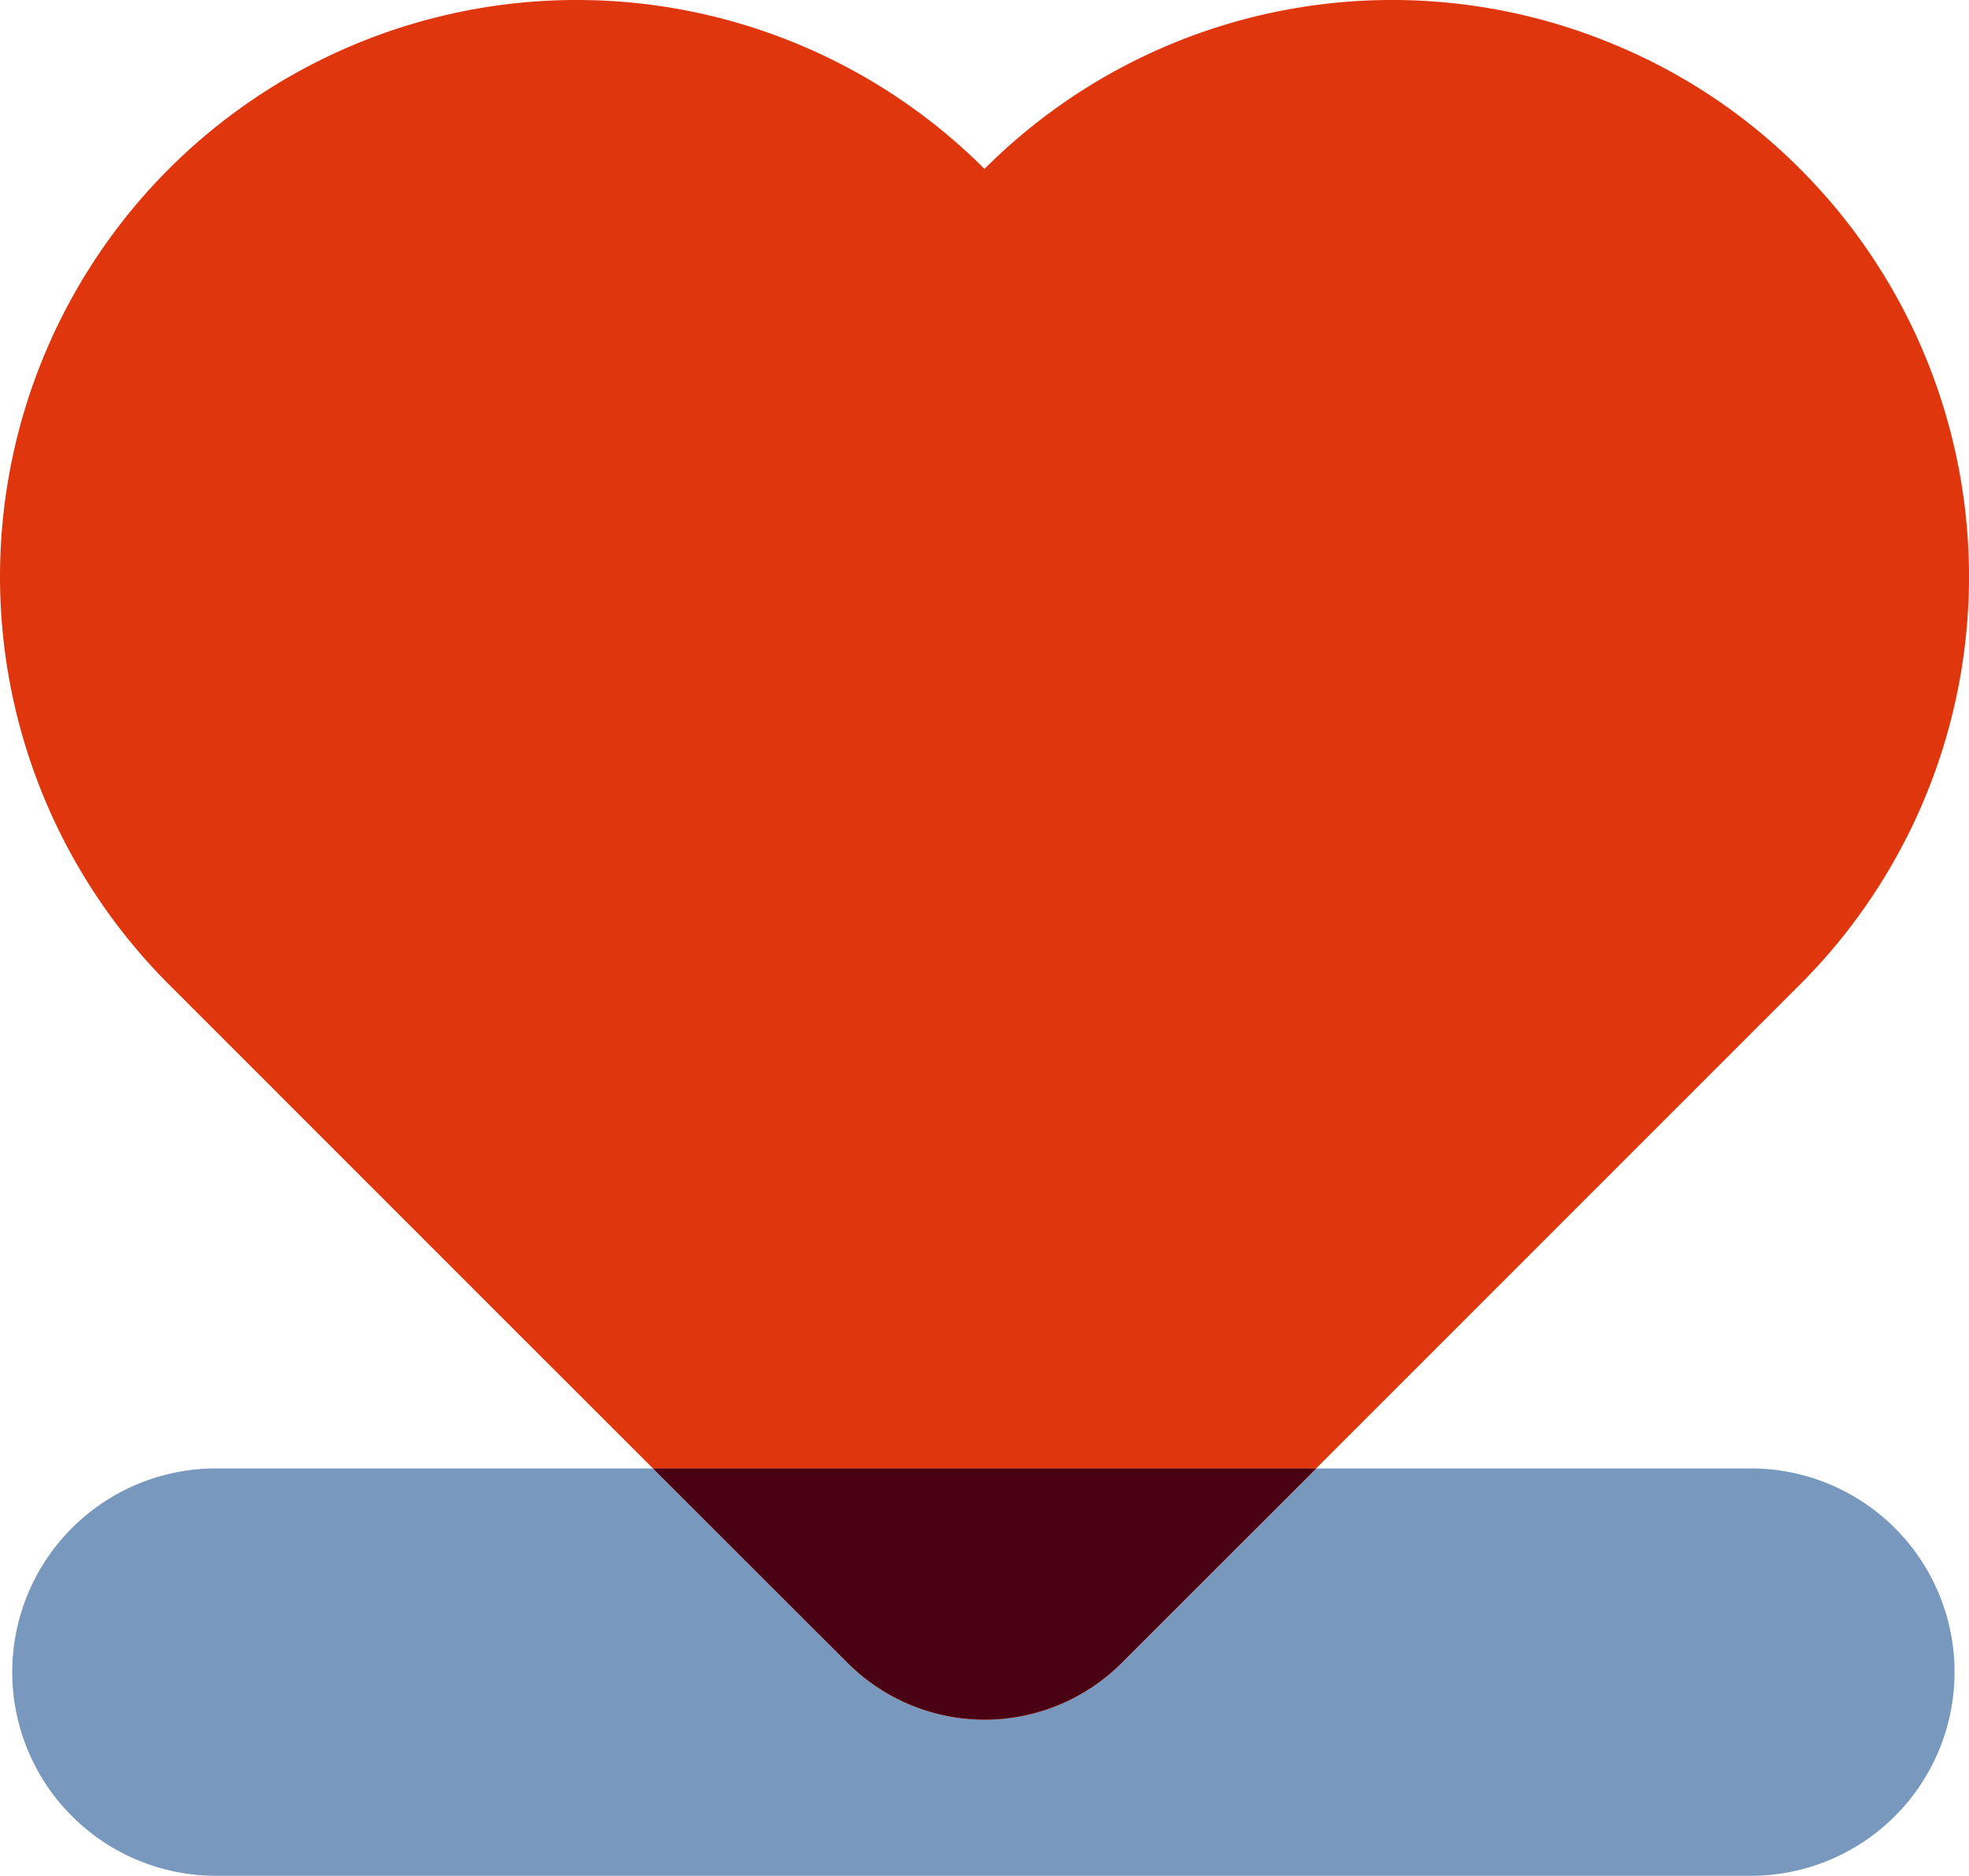
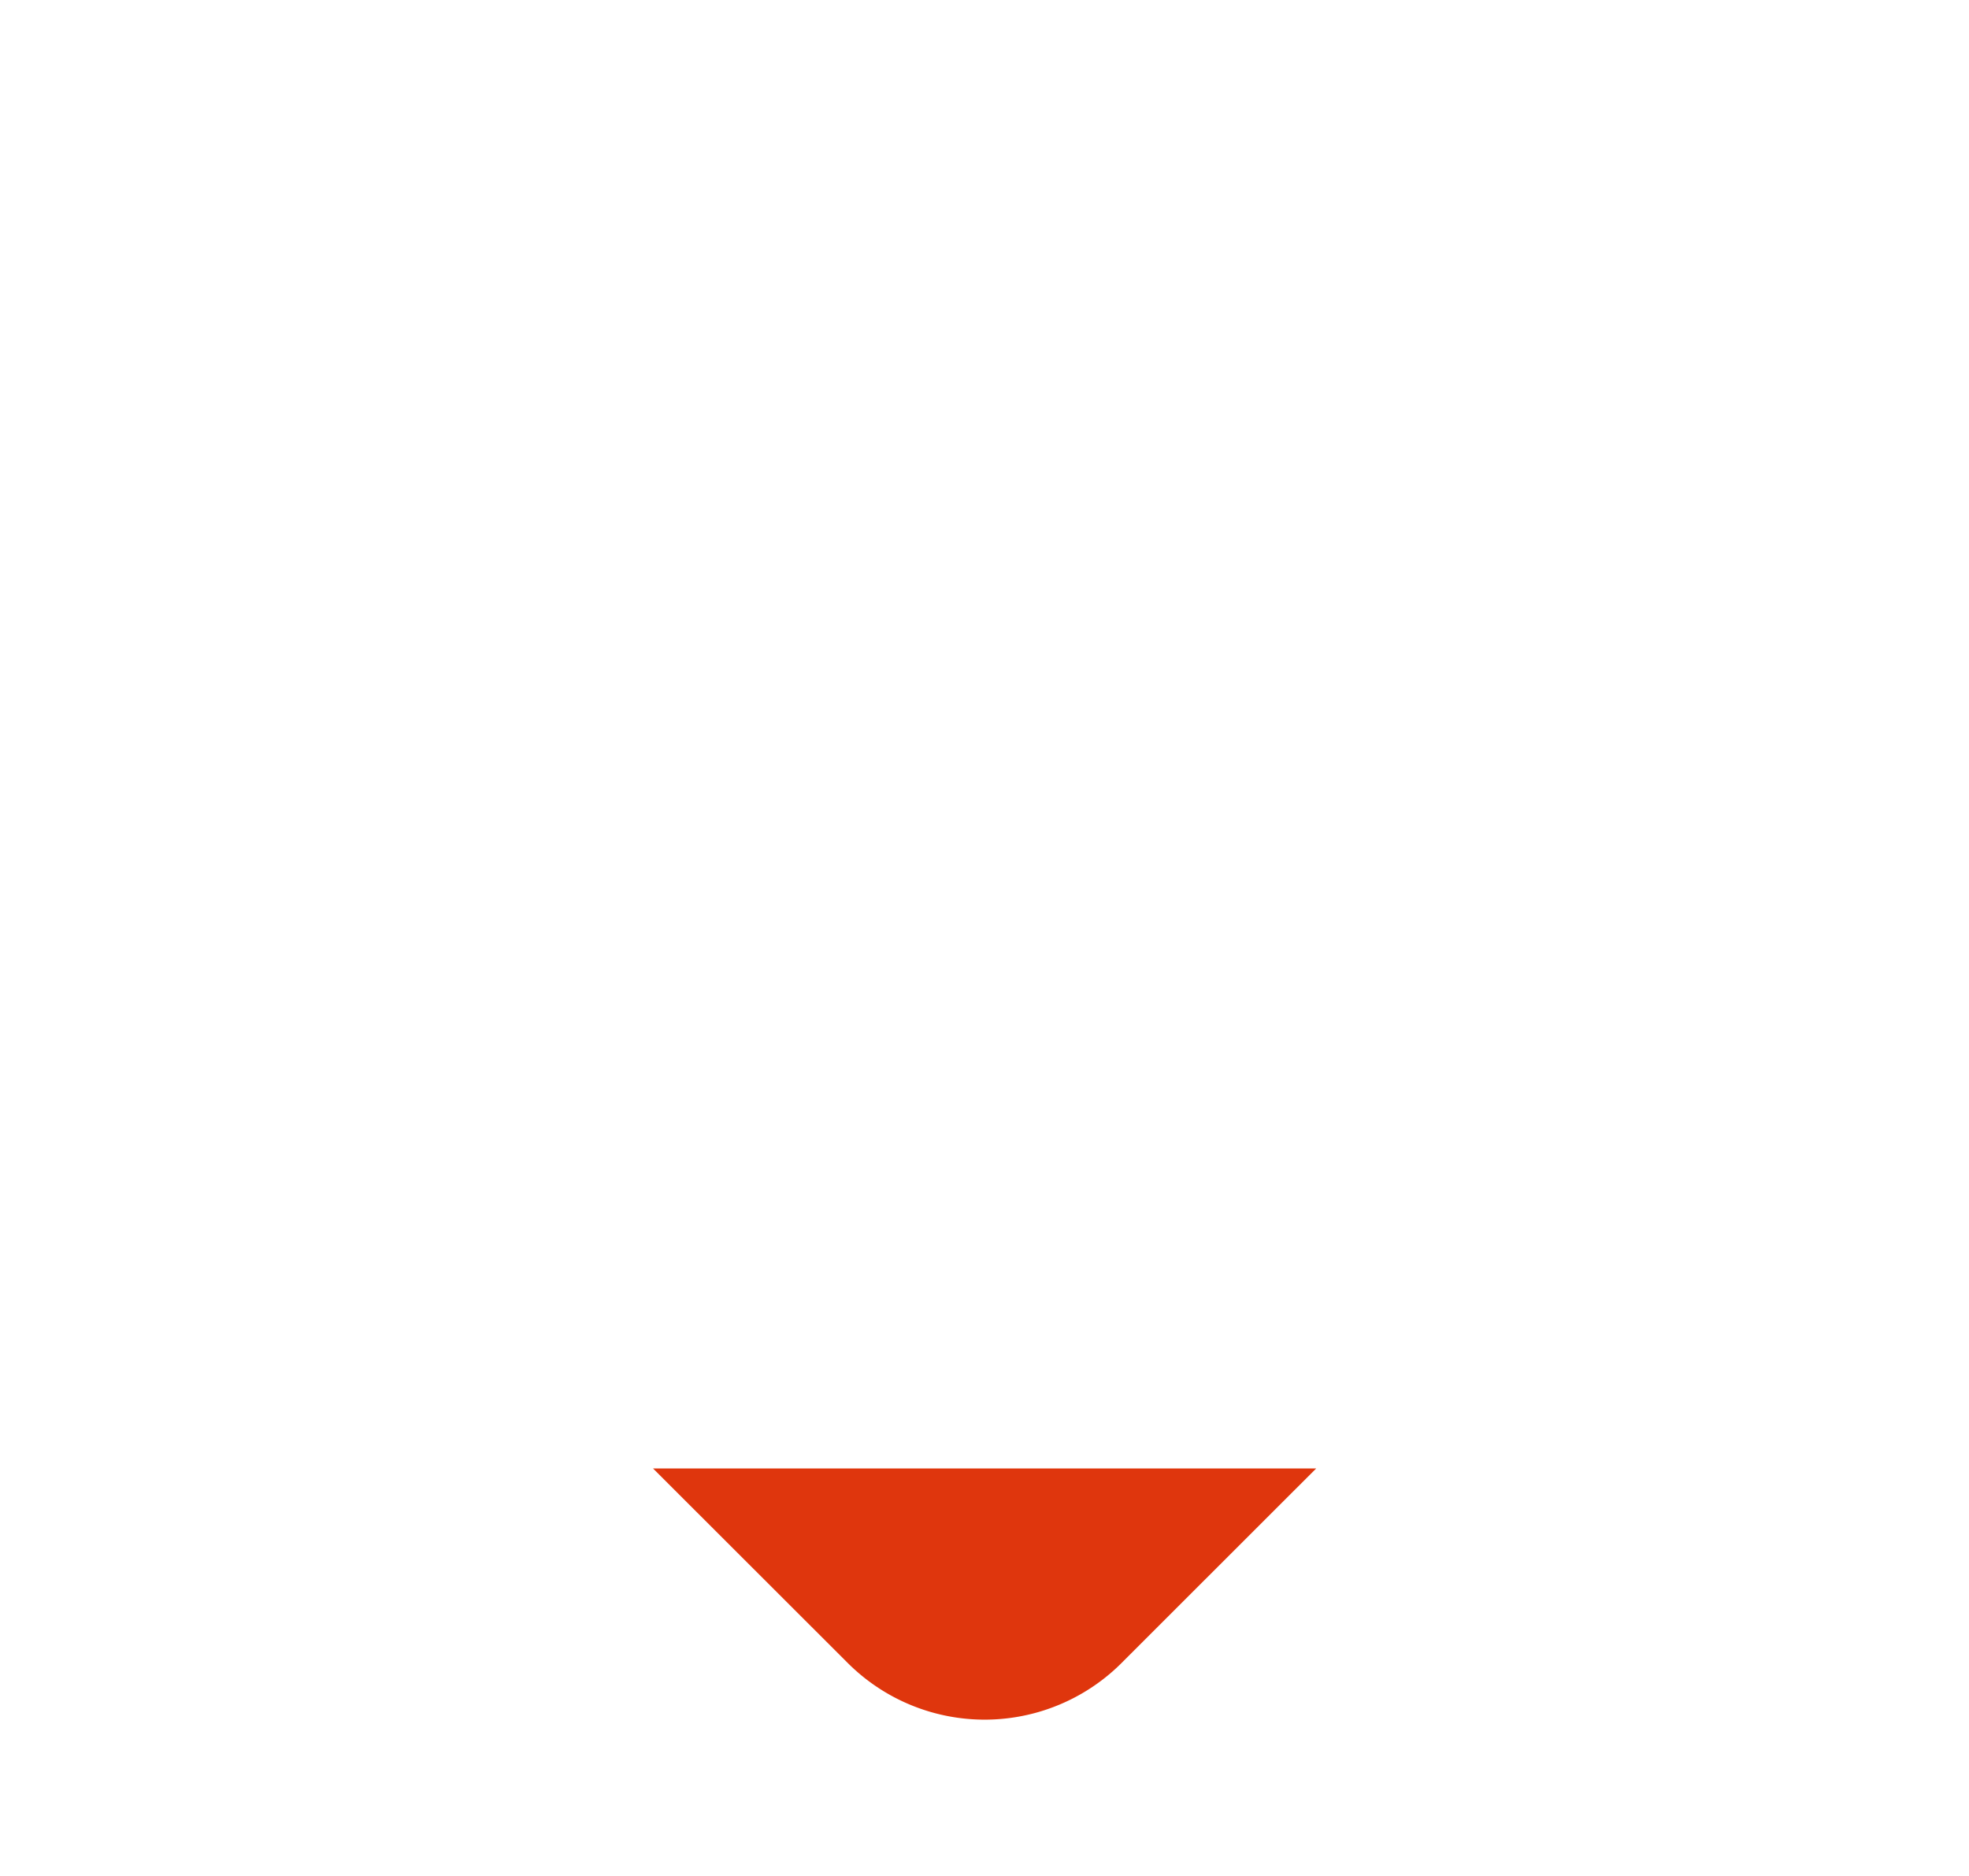
<svg xmlns="http://www.w3.org/2000/svg" id="Group_522" data-name="Group 522" width="66.538" height="63.39" viewBox="0 0 66.538 63.39">
  <defs>
    <clipPath id="clip-path">
      <rect id="Rectangle_502" data-name="Rectangle 502" width="66.538" height="63.39" fill="none" />
    </clipPath>
    <clipPath id="clip-path-3">
      <rect id="Rectangle_499" data-name="Rectangle 499" width="65.635" height="13.766" fill="none" />
    </clipPath>
    <clipPath id="clip-path-4">
      <rect id="Rectangle_500" data-name="Rectangle 500" width="22.406" height="8.488" fill="none" />
    </clipPath>
  </defs>
  <g id="Group_521" data-name="Group 521" clip-path="url(#clip-path)">
    <g id="Group_520" data-name="Group 520">
      <g id="Group_519" data-name="Group 519" clip-path="url(#clip-path)">
-         <path id="Path_228" data-name="Path 228" d="M60.83,33.268a19.486,19.486,0,0,0,0-27.56,19.251,19.251,0,0,0-6.316-4.218A19.471,19.471,0,0,0,33.269,5.708,19.488,19.488,0,0,0,5.708,33.268L17.538,45.1l4.53,4.526H44.474Z" transform="translate(0 0)" fill="#df360d" />
        <g id="Group_515" data-name="Group 515" transform="translate(0.414 49.624)" style="mix-blend-mode: multiply;isolation: isolate">
          <g id="Group_514" data-name="Group 514">
            <g id="Group_513" data-name="Group 513" clip-path="url(#clip-path-3)">
-               <path id="Path_229" data-name="Path 229" d="M59.253,60.019H44.56l-6.566,6.566a6.547,6.547,0,0,1-9.269,0l-6.572-6.566H7.383a6.883,6.883,0,1,0,0,13.766H59.253a6.883,6.883,0,1,0,0-13.766" transform="translate(-0.5 -60.019)" fill="#7998bd" />
-             </g>
+               </g>
          </g>
        </g>
        <path id="Path_230" data-name="Path 230" d="M42.53,66.585,49.1,60.019H26.69l6.572,6.566a6.547,6.547,0,0,0,9.269,0" transform="translate(-4.622 -10.394)" fill="#df360d" />
        <g id="Group_518" data-name="Group 518" transform="translate(22.068 49.624)" style="mix-blend-mode: multiply;isolation: isolate">
          <g id="Group_517" data-name="Group 517">
            <g id="Group_516" data-name="Group 516" clip-path="url(#clip-path-4)">
-               <path id="Path_231" data-name="Path 231" d="M42.53,66.585,49.1,60.019H26.69l6.572,6.566a6.547,6.547,0,0,0,9.269,0" transform="translate(-26.69 -60.019)" fill="#490012" />
-             </g>
+               </g>
          </g>
        </g>
      </g>
    </g>
  </g>
</svg>